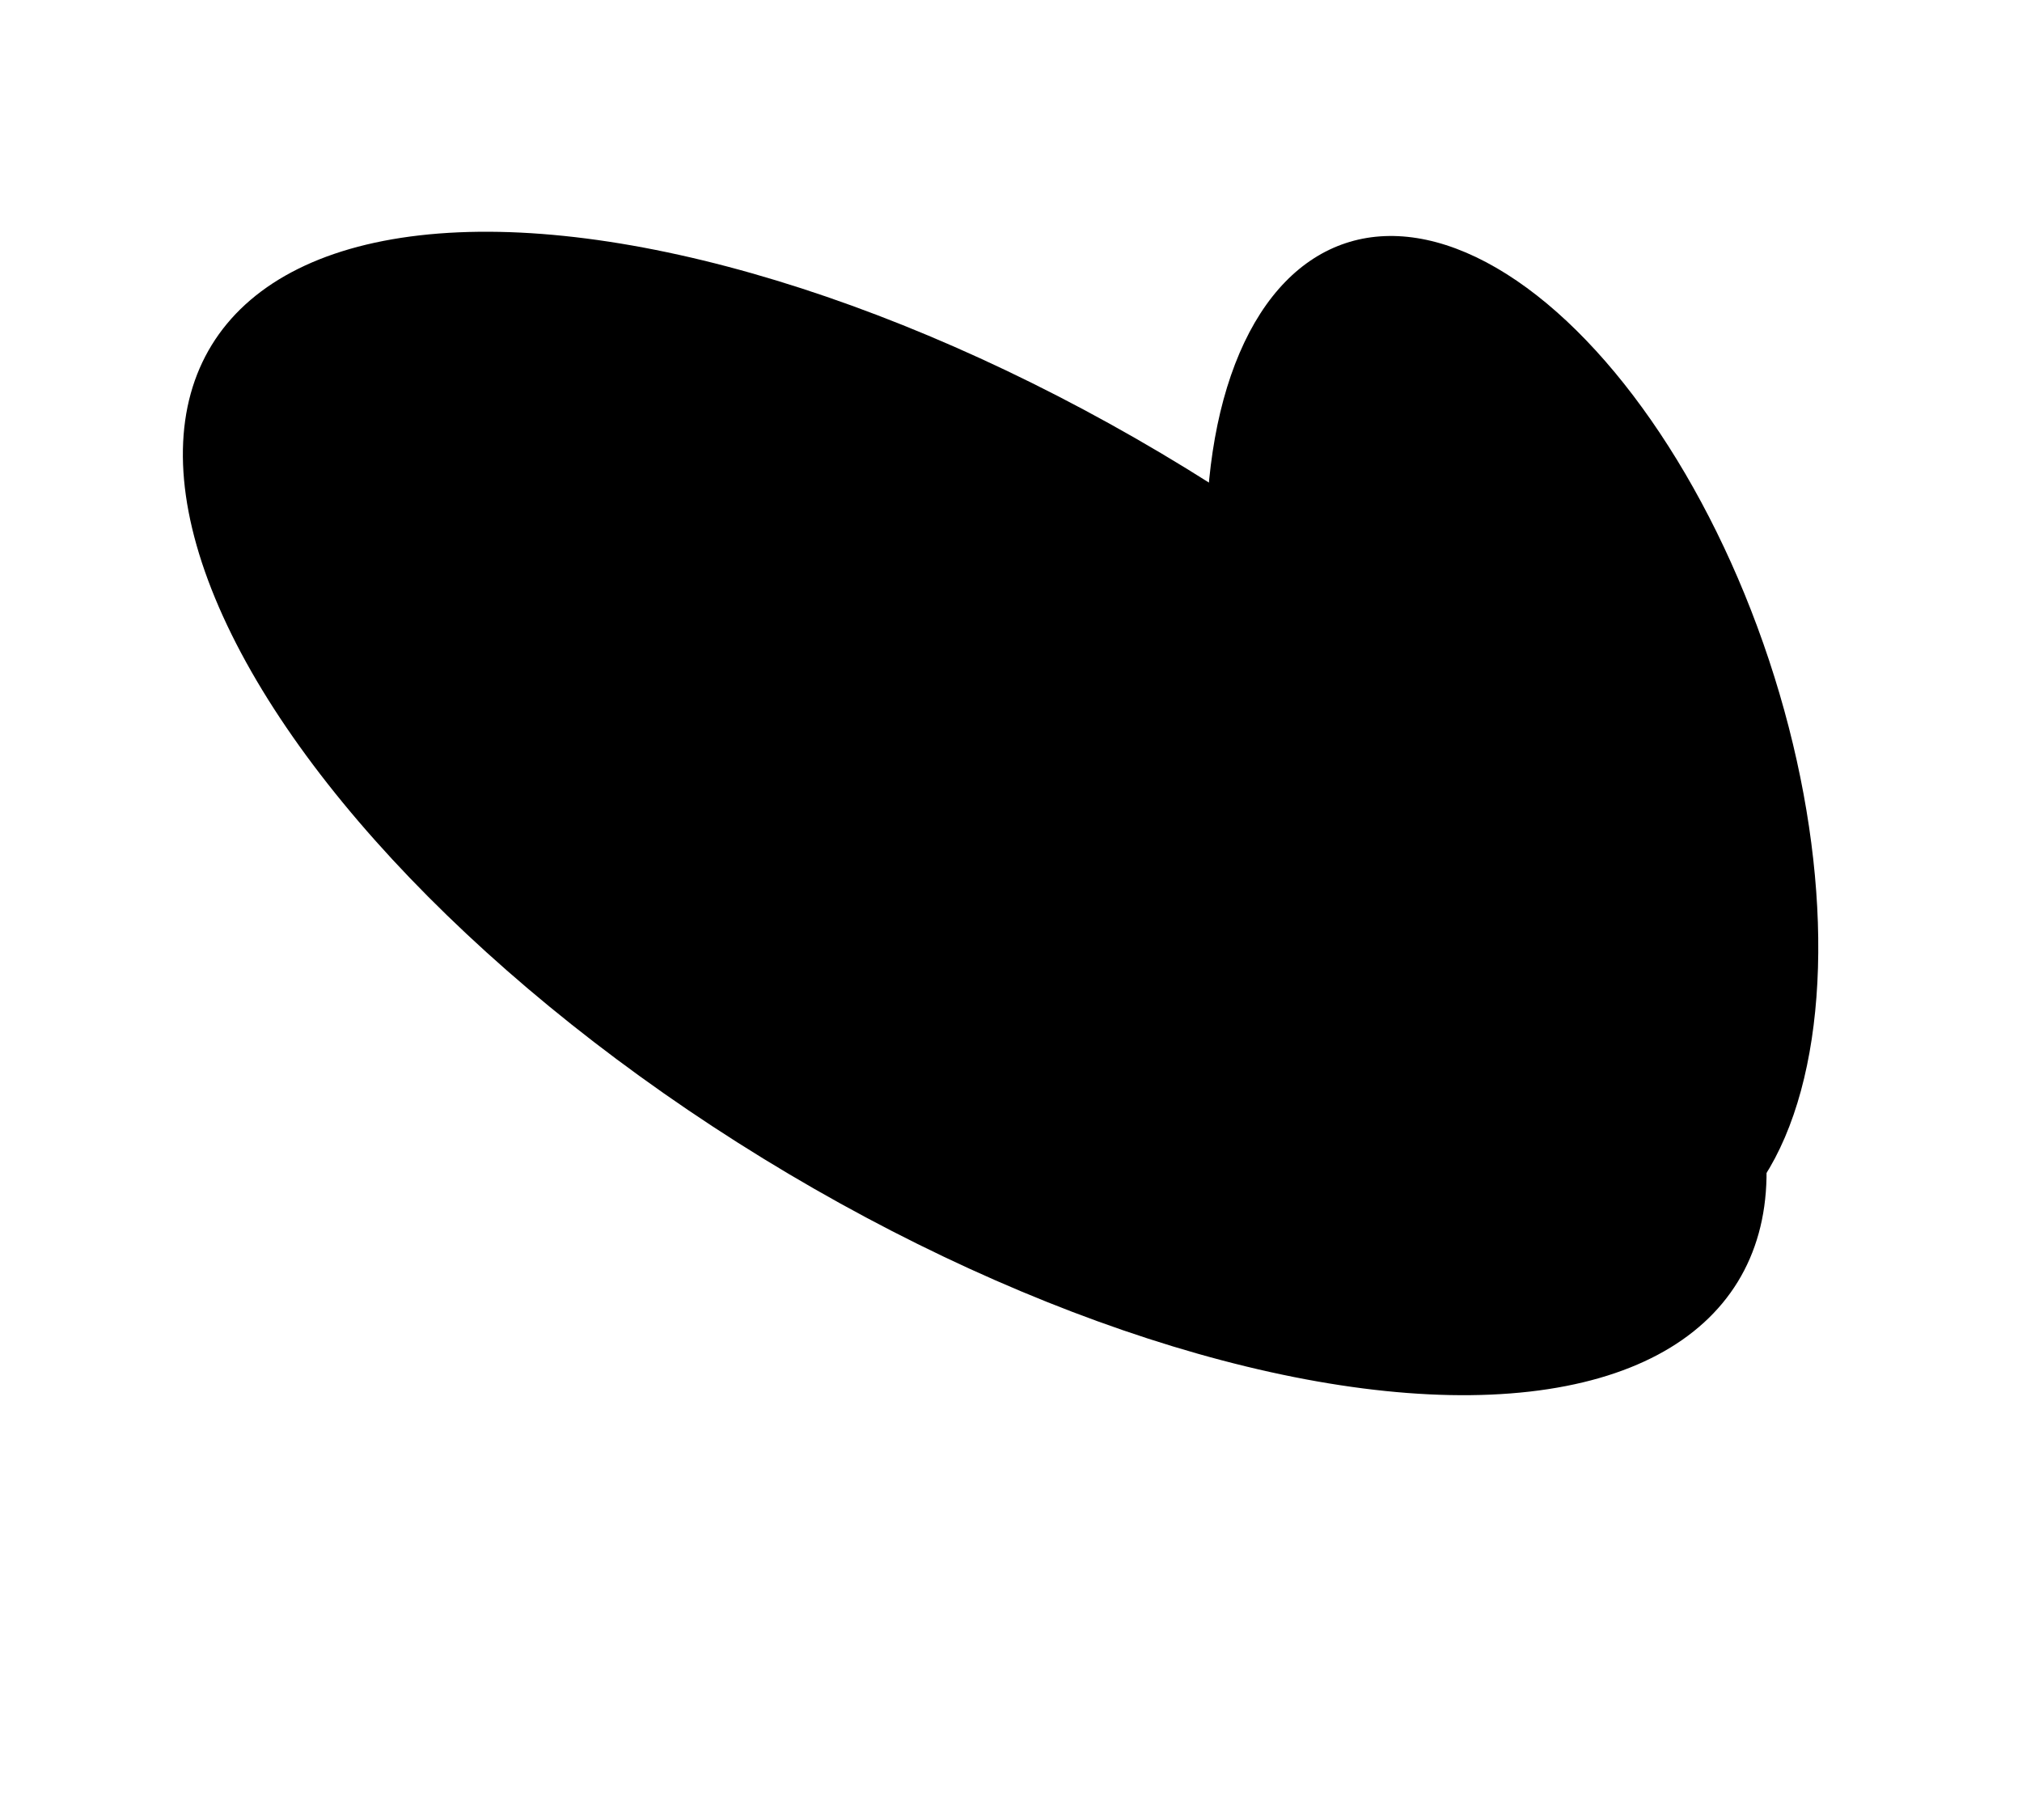
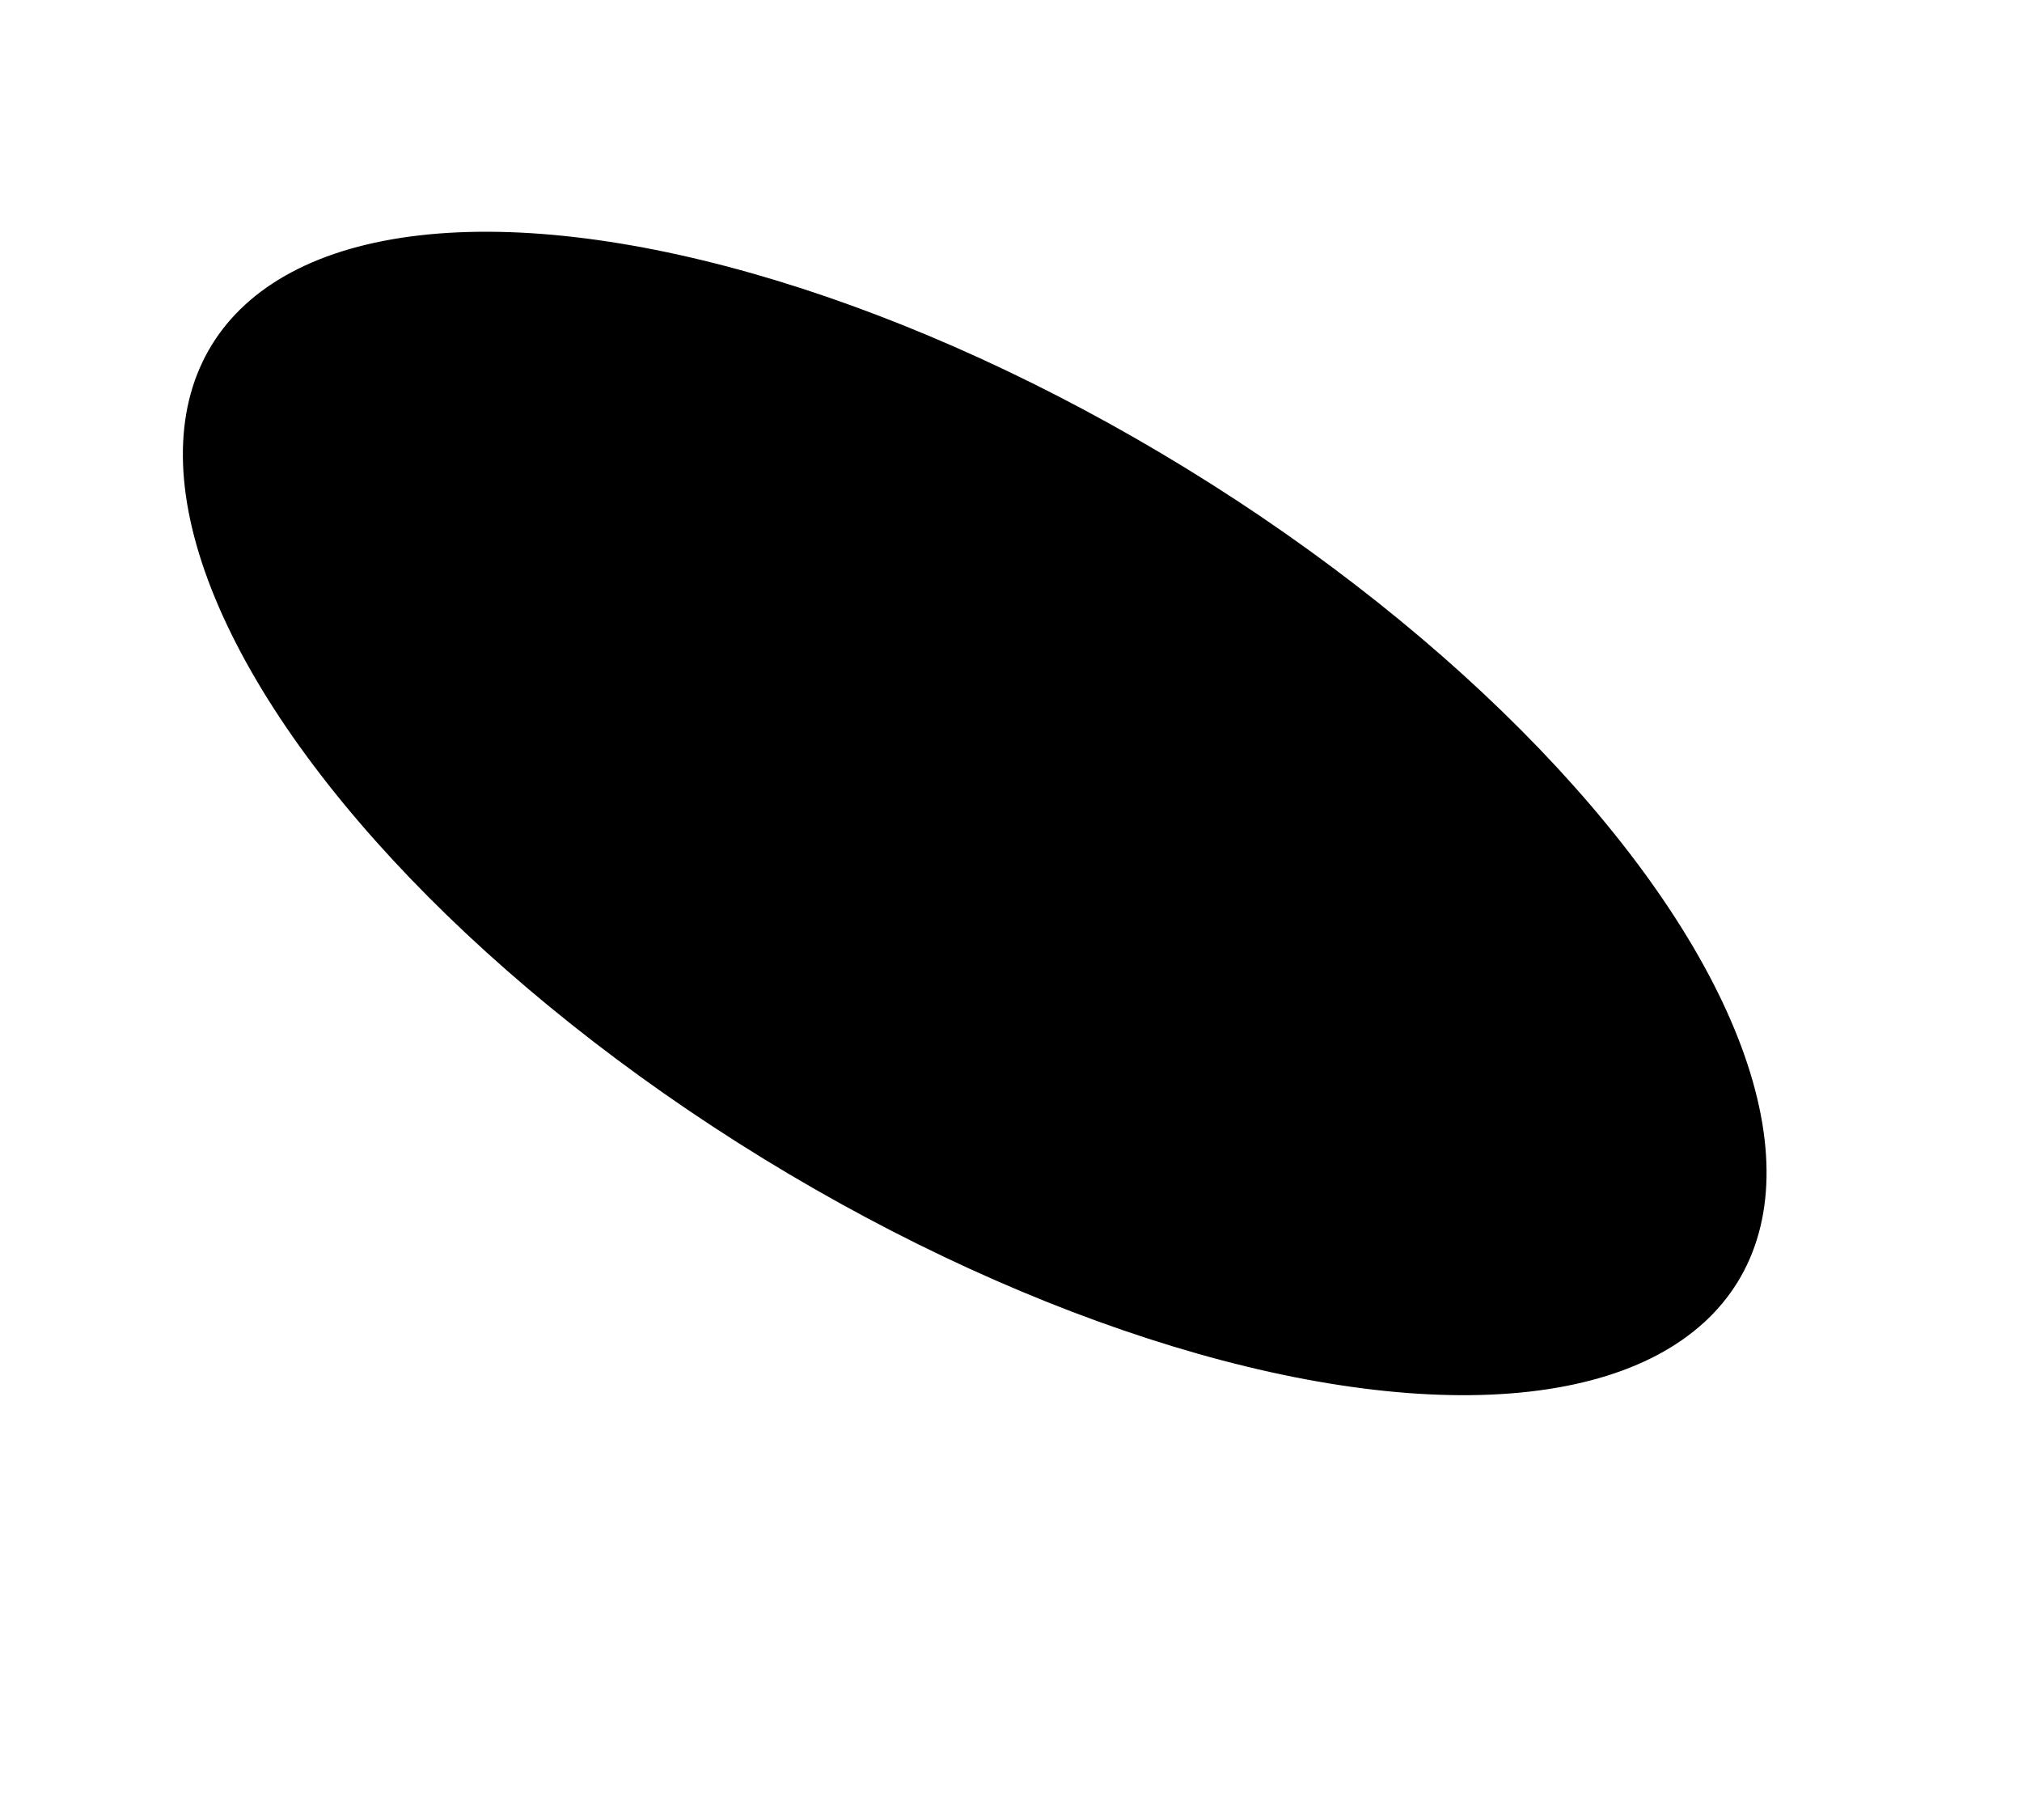
<svg xmlns="http://www.w3.org/2000/svg" fill="none" height="100%" overflow="visible" preserveAspectRatio="none" style="display: block;" viewBox="0 0 10 9" width="100%">
  <g id="Group 1002727229">
    <ellipse cx="2.002" cy="4.429" fill="black" id="Ellipse 52569" rx="2.002" ry="4.429" transform="matrix(0.523 -0.852 0.852 0.523 0 3.412)" />
-     <ellipse cx="1.338" cy="2.616" fill="black" id="Ellipse 52570" rx="1.338" ry="2.616" transform="matrix(0.949 -0.315 0.315 0.949 5.385 1.624)" />
  </g>
</svg>